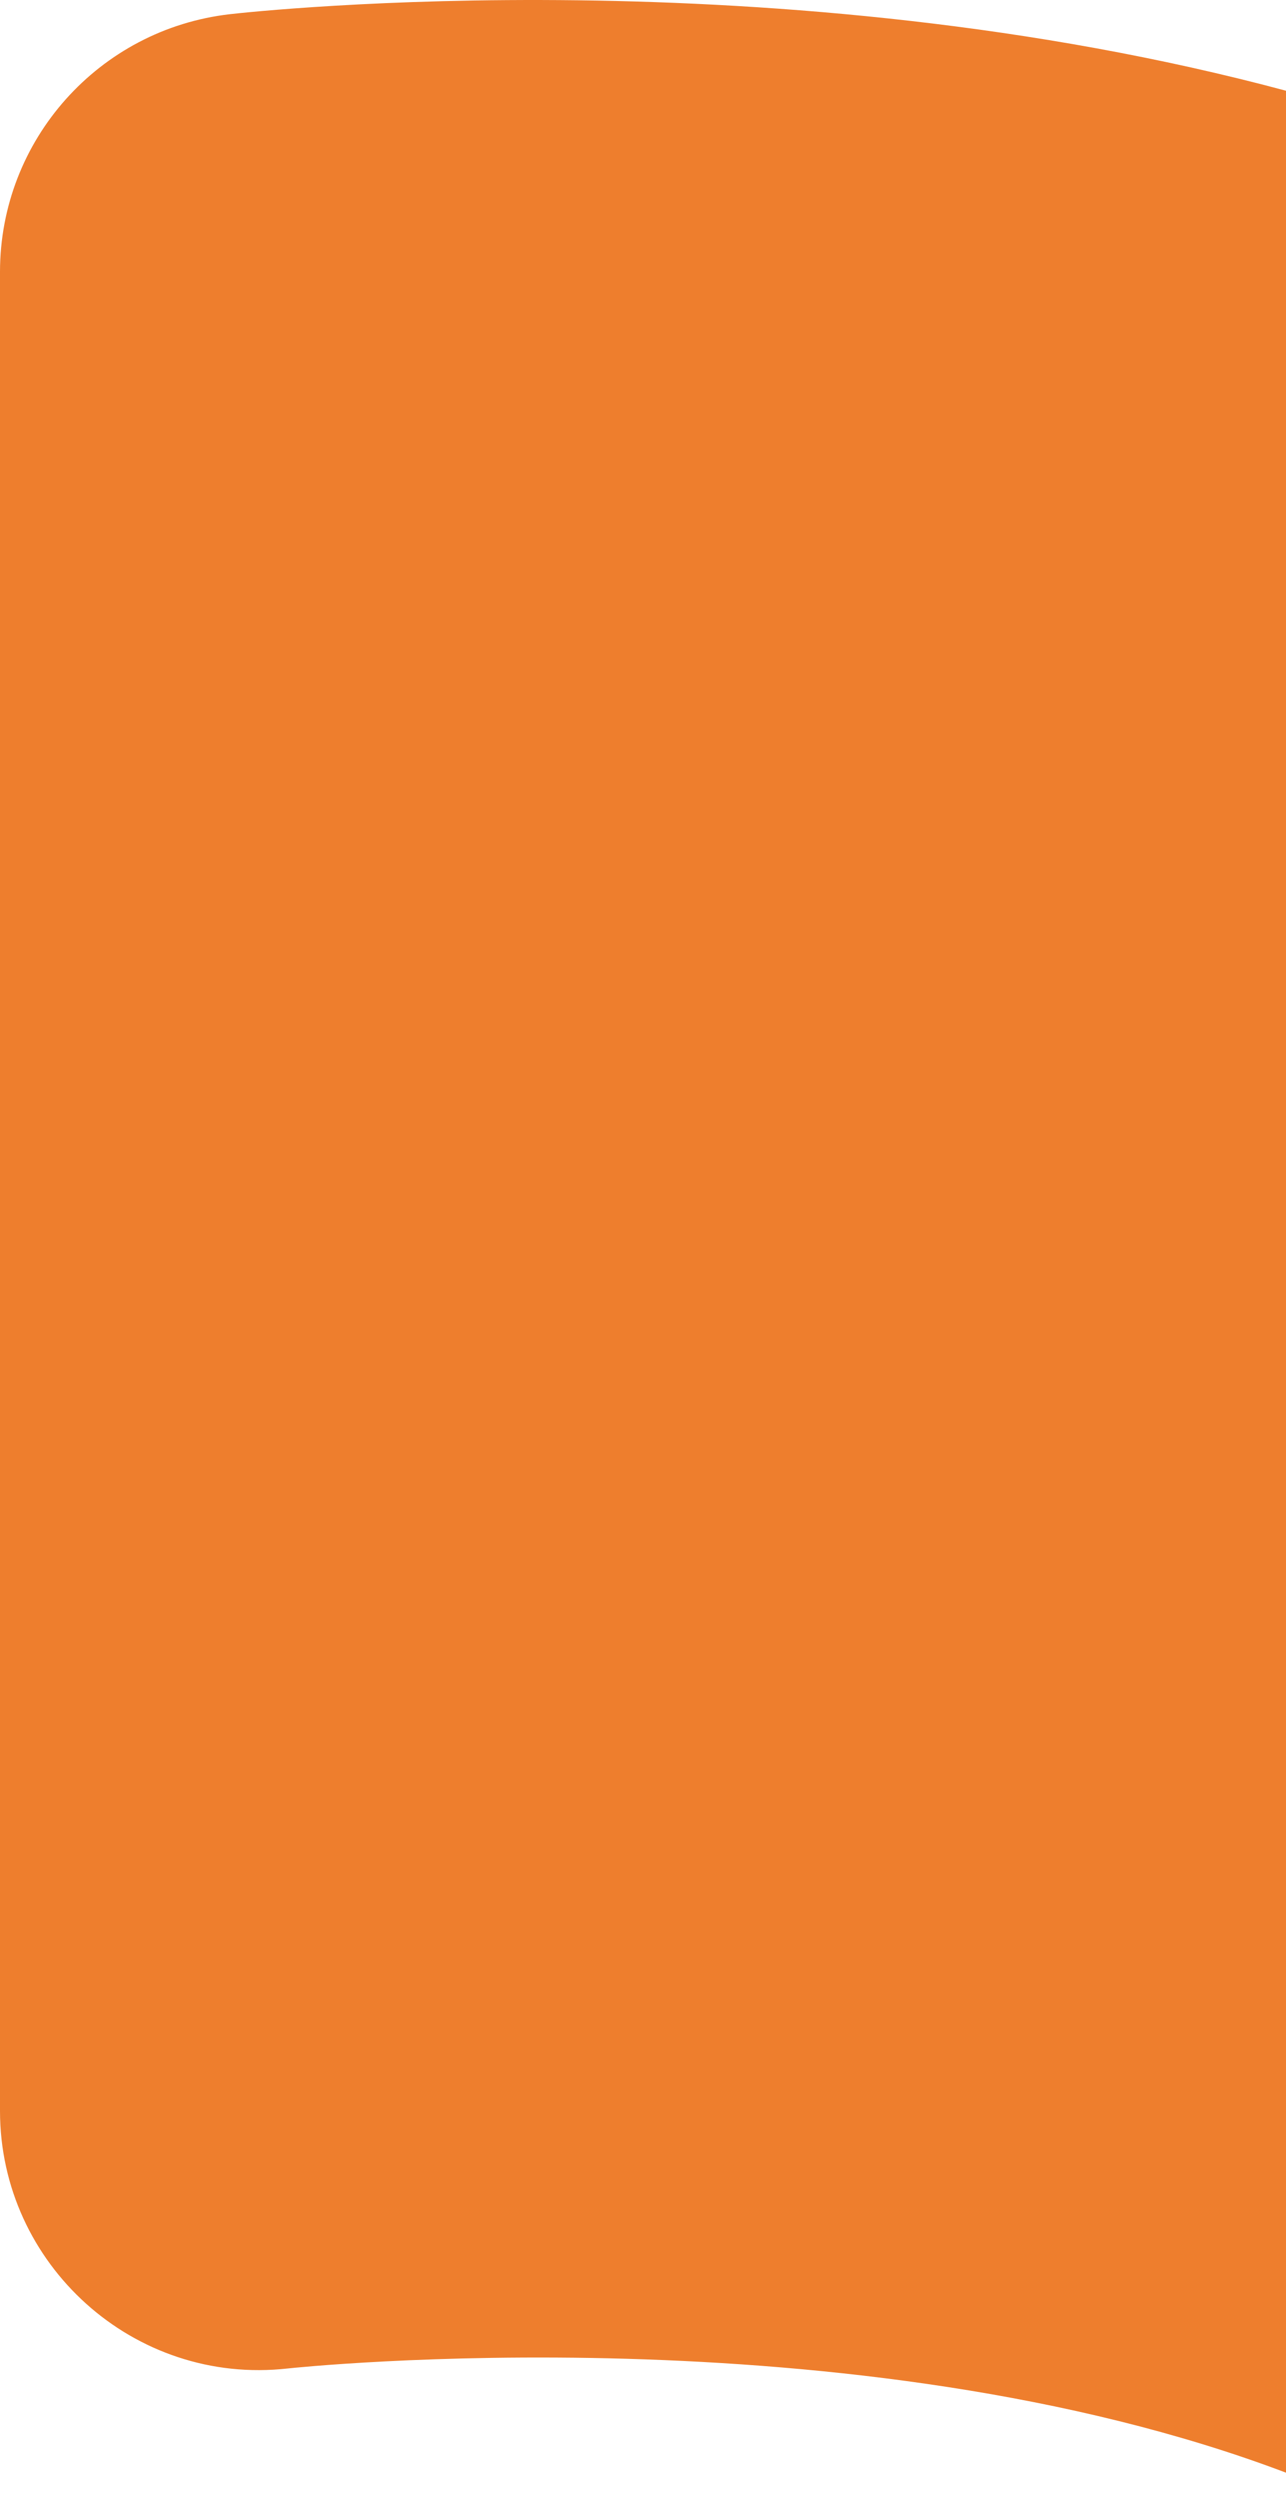
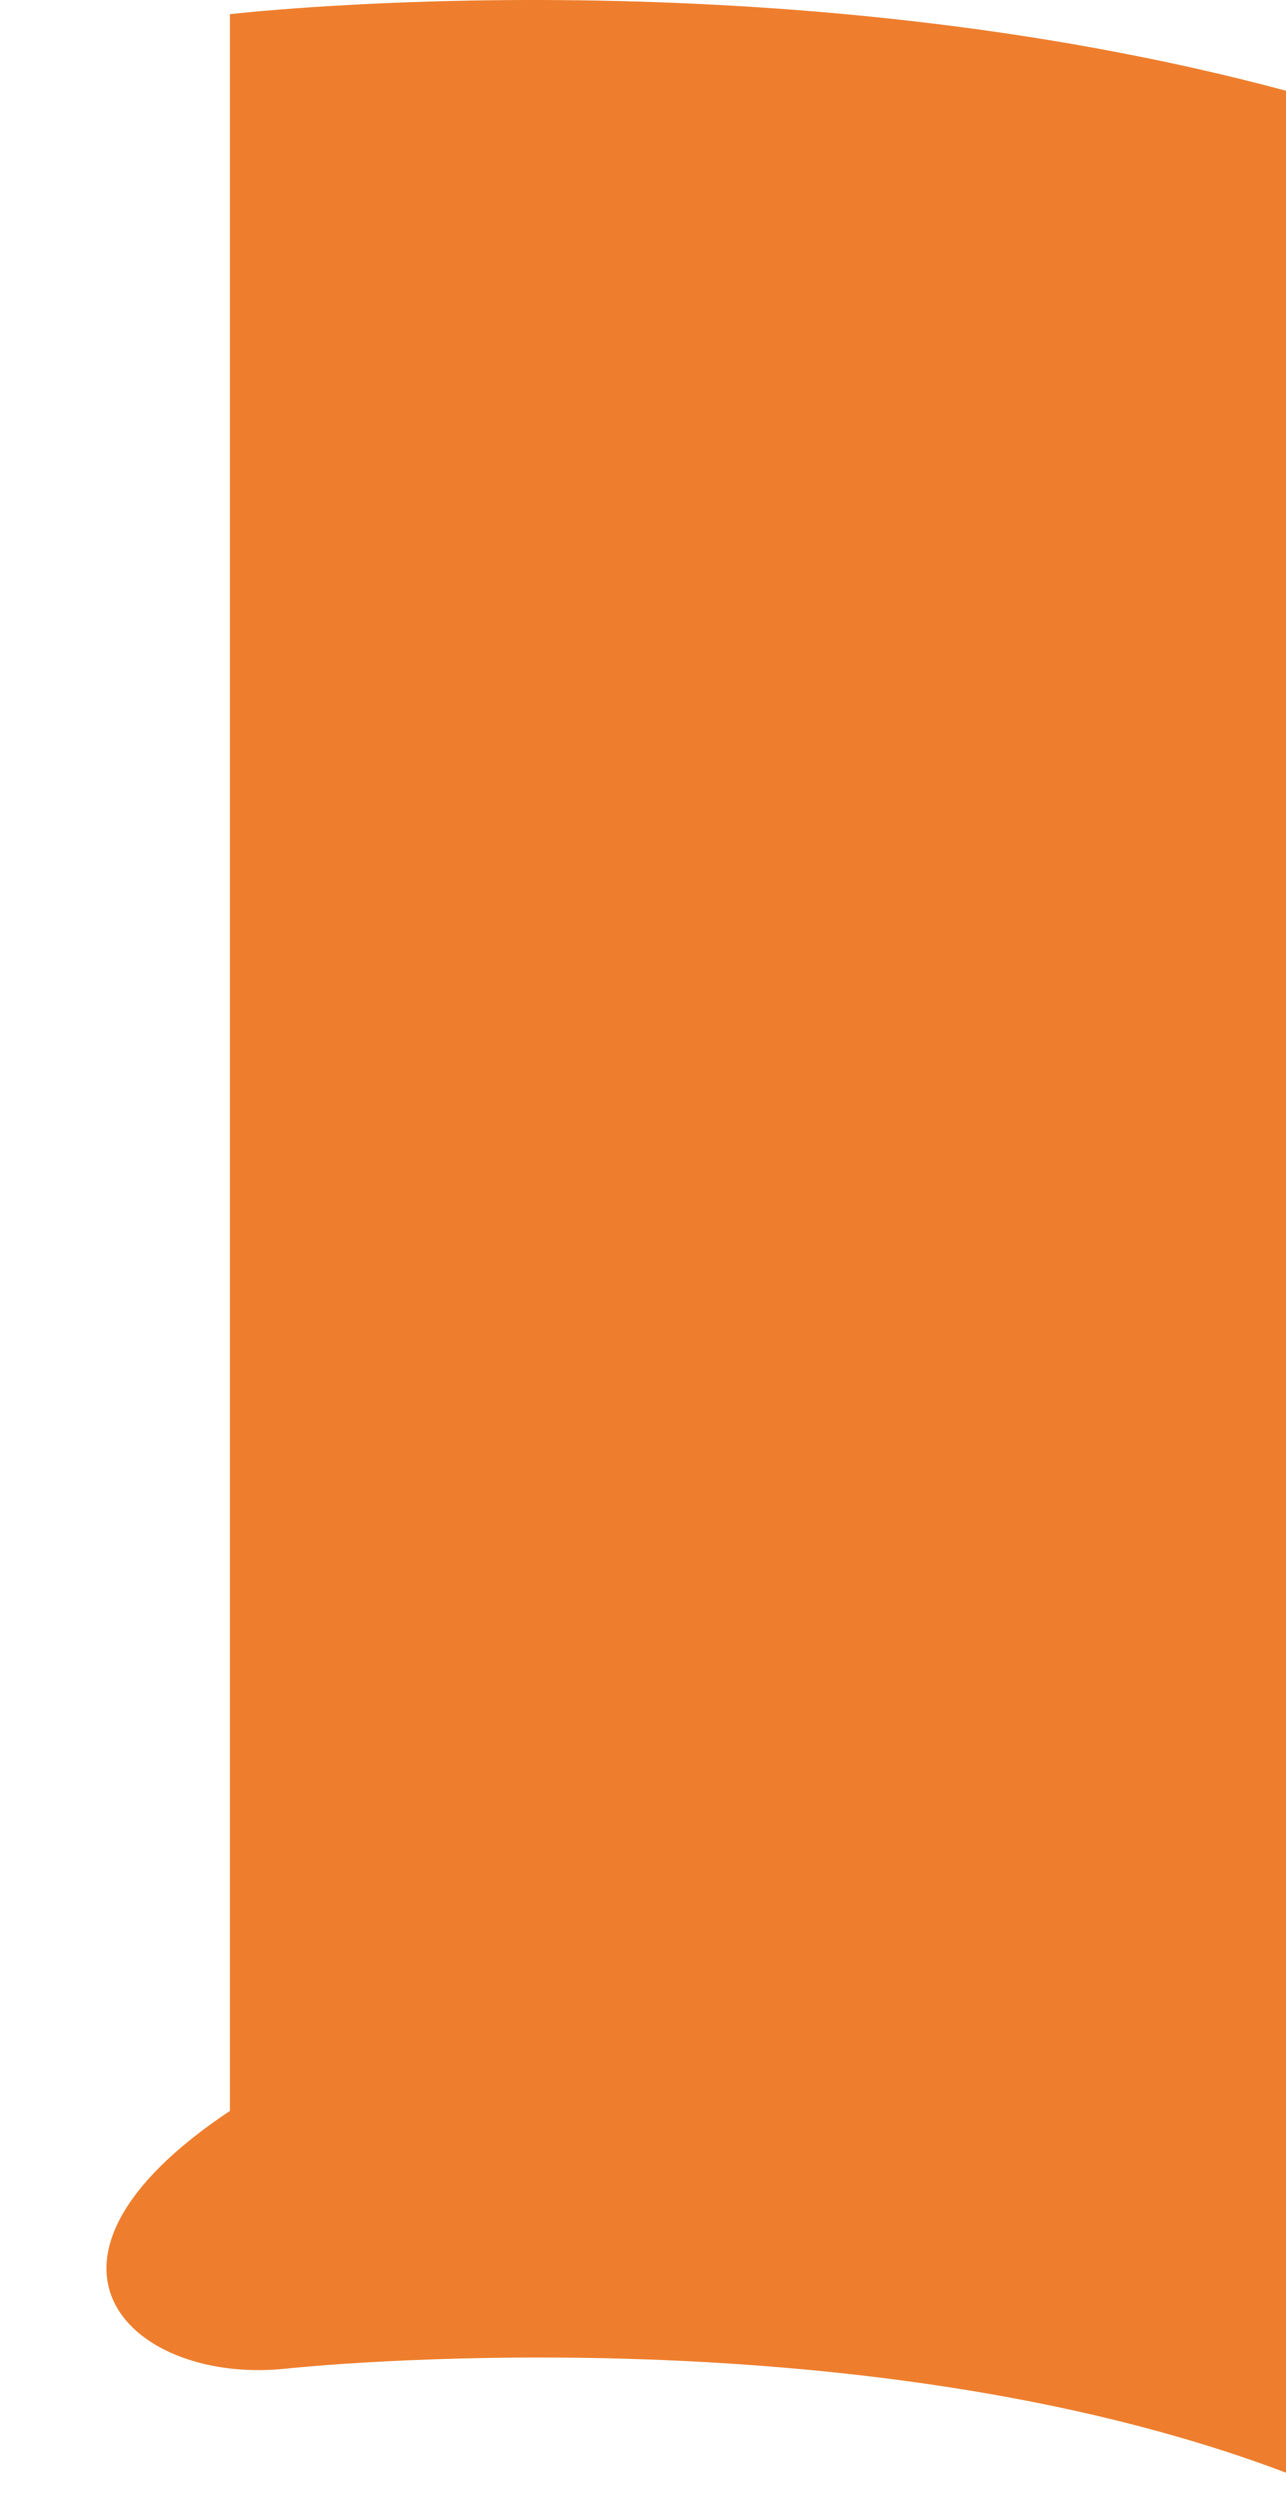
<svg xmlns="http://www.w3.org/2000/svg" width="35" height="68" viewBox="0 0 35 68" fill="none">
-   <path d="M6.257 0.386C2.694 0.795 0 3.808 0 7.395V57.415C0 61.585 3.639 64.895 7.837 64.42C8.006 64.401 23.209 62.793 35 67.255V2.468C21.202 -1.231 7.005 0.301 6.257 0.386Z" fill="#EE7E2D" />
+   <path d="M6.257 0.386V57.415C0 61.585 3.639 64.895 7.837 64.42C8.006 64.401 23.209 62.793 35 67.255V2.468C21.202 -1.231 7.005 0.301 6.257 0.386Z" fill="#EE7E2D" />
</svg>